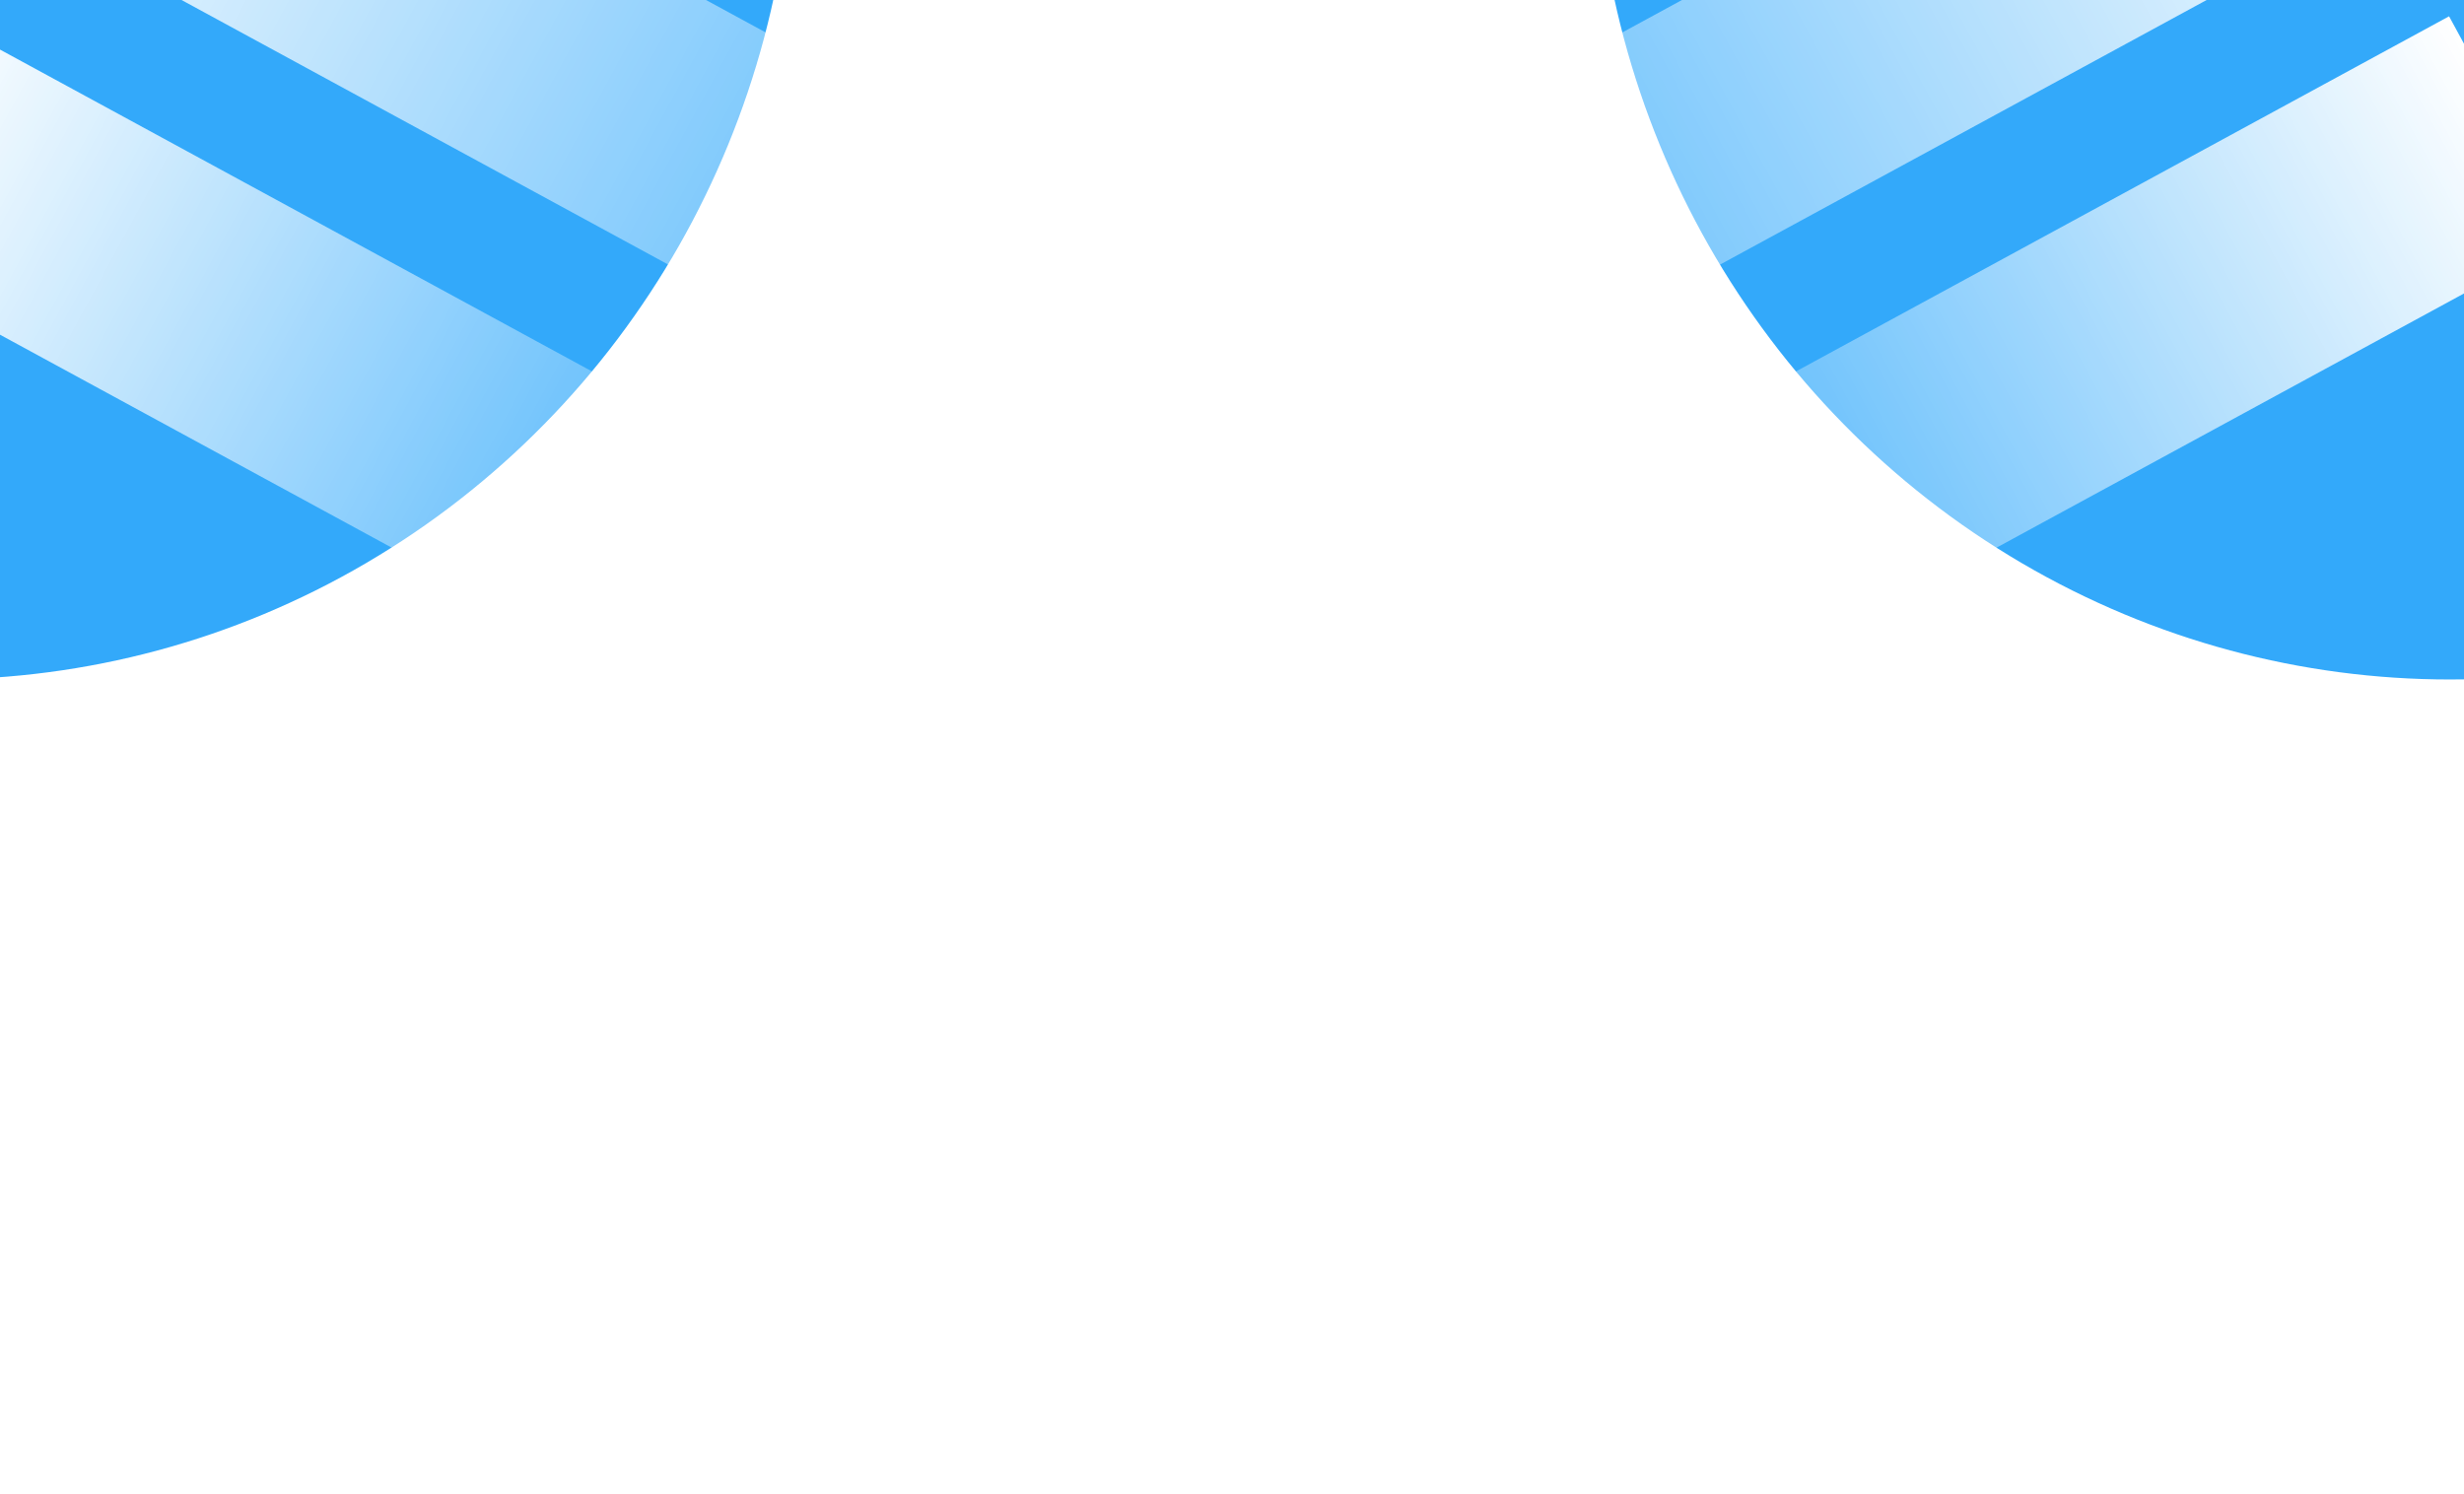
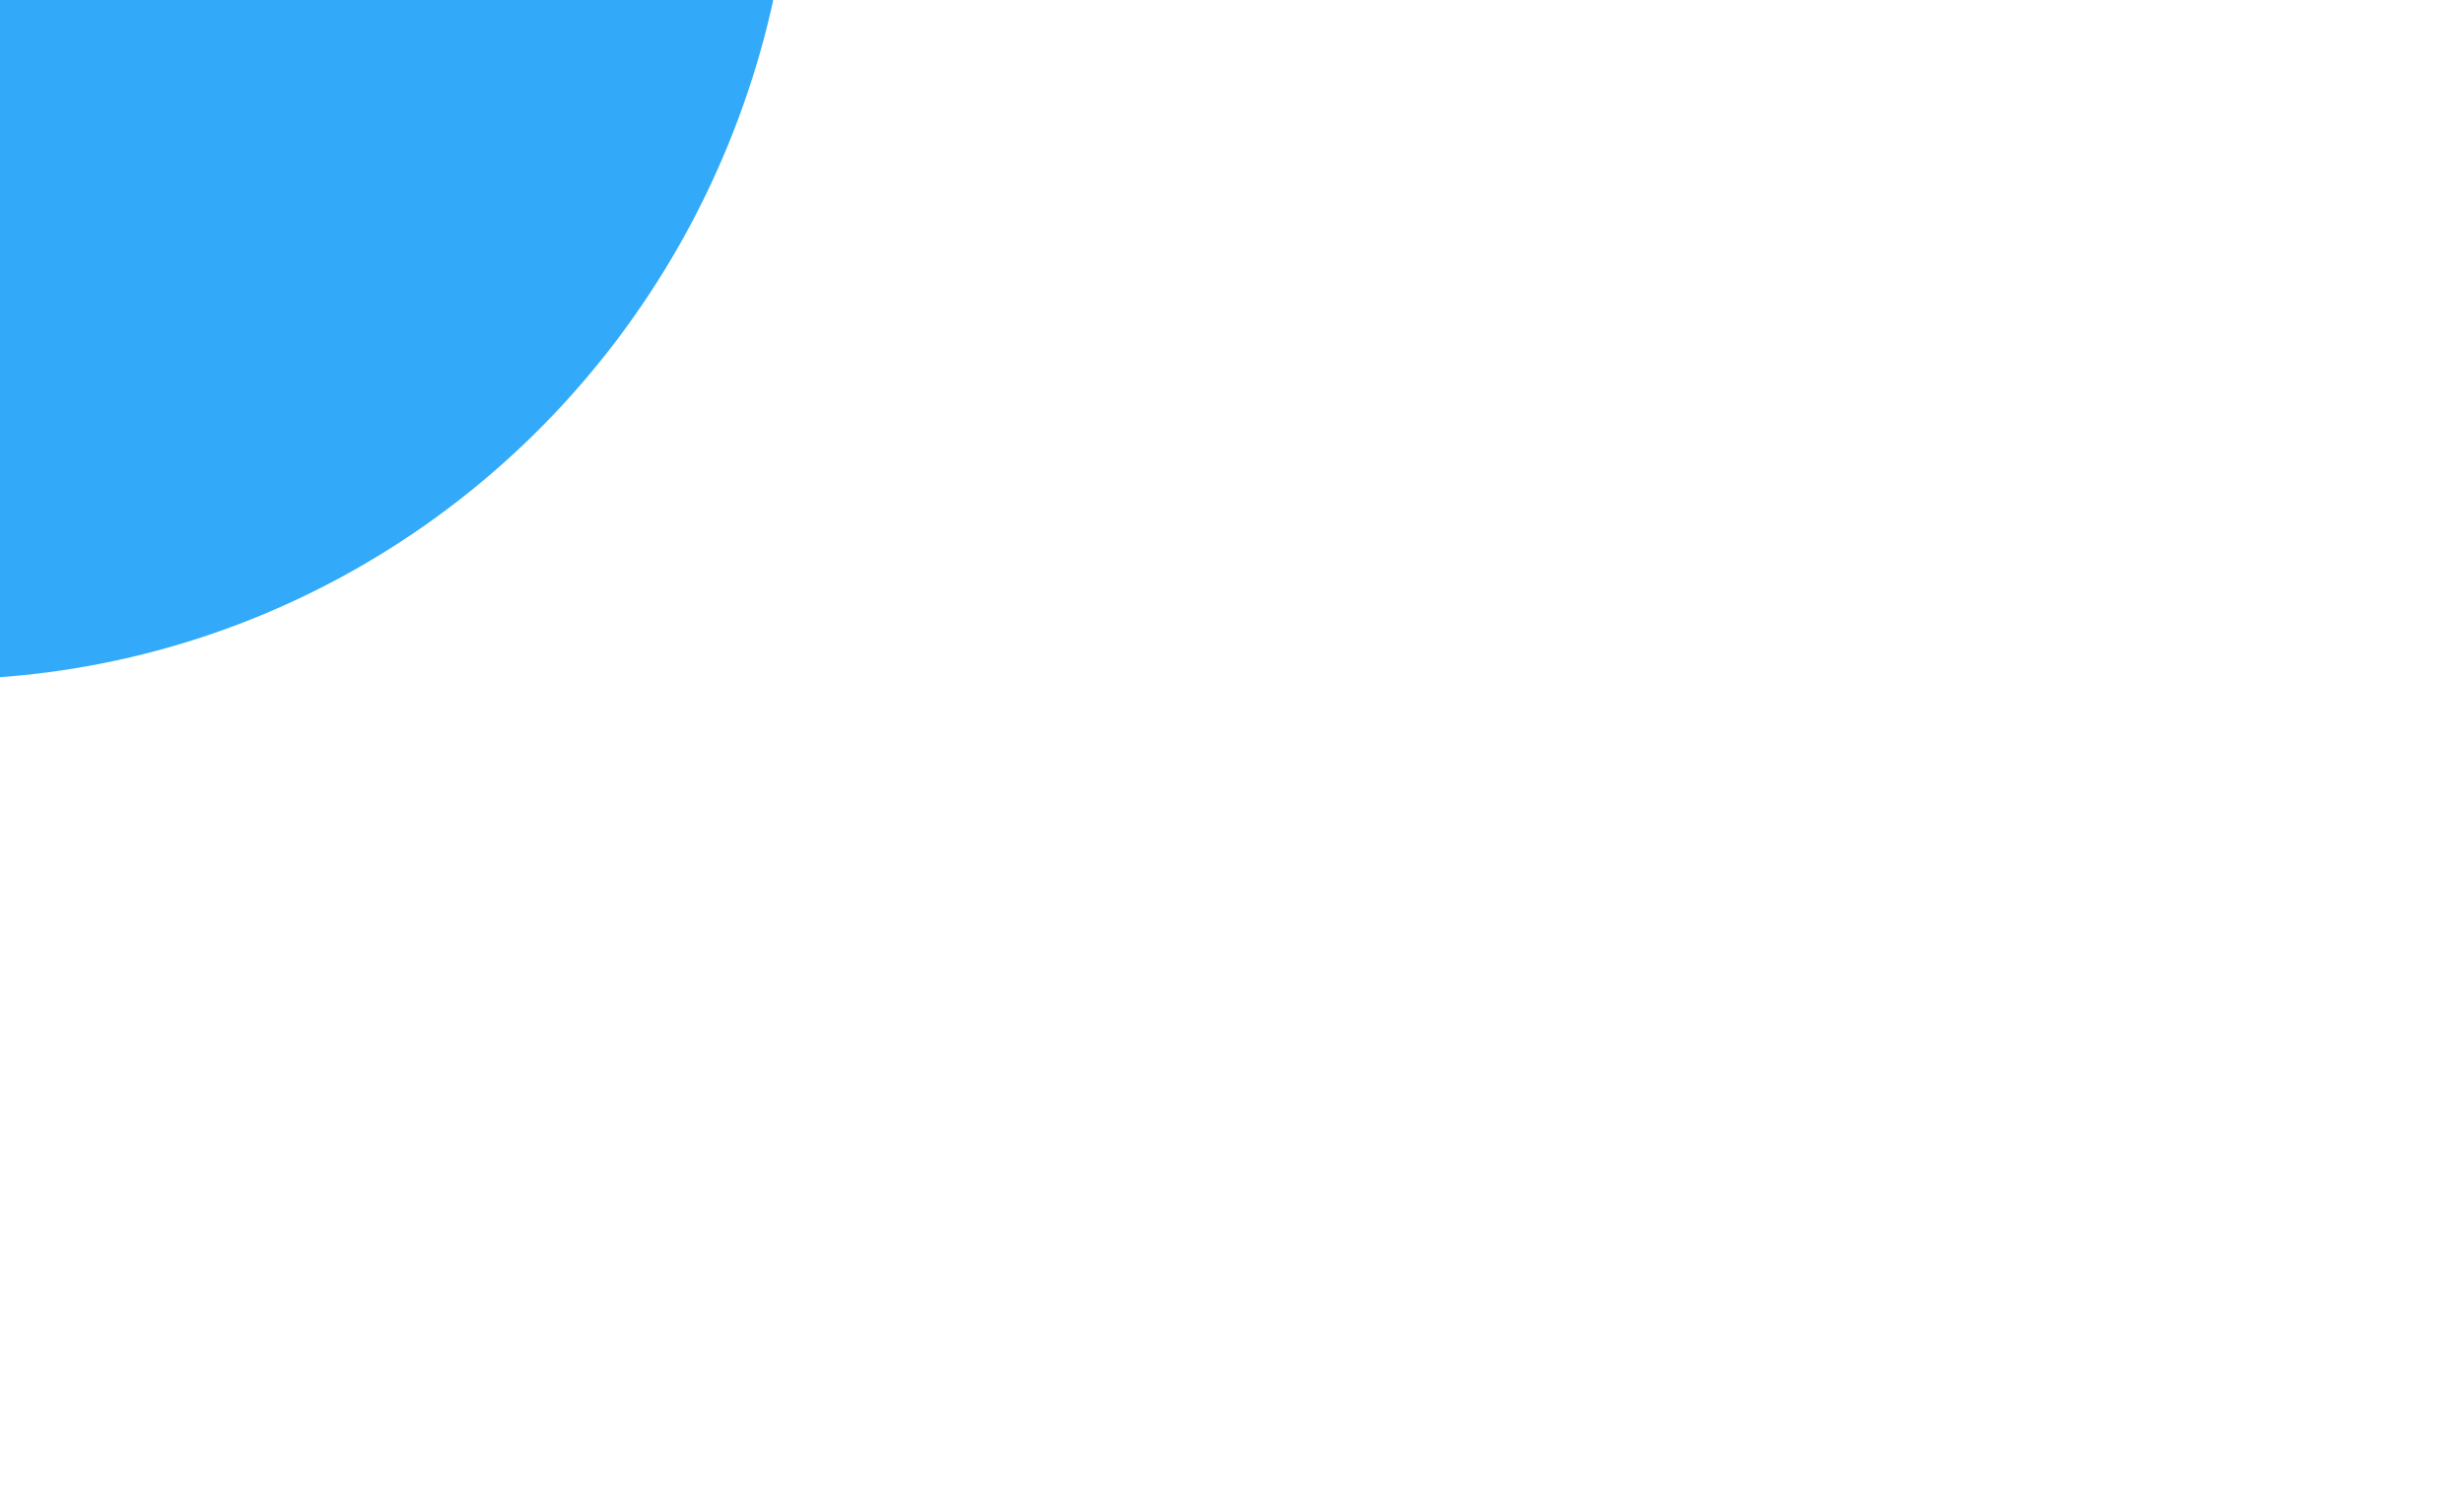
<svg xmlns="http://www.w3.org/2000/svg" width="1512" height="917" viewBox="0 0 1512 917" fill="none">
  <g opacity="0.8">
    <g filter="url(#filter0_f_416_1851)">
-       <ellipse cx="525" cy="532.5" rx="525" ry="532.5" transform="matrix(-1 0 0 1 2028.27 -648)" fill="#0094F9" />
-     </g>
+       </g>
    <g filter="url(#filter1_f_416_1851)">
-       <rect width="845.389" height="153.724" transform="matrix(-0.879 0.478 0.478 0.879 1434.84 -219)" fill="url(#paint0_linear_416_1851)" />
-     </g>
+       </g>
    <g filter="url(#filter2_f_416_1851)">
      <rect width="660" height="153.724" transform="matrix(-0.879 0.478 0.478 0.879 1502.84 10)" fill="url(#paint1_linear_416_1851)" />
    </g>
    <g filter="url(#filter3_f_416_1851)">
      <rect width="660" height="153.724" transform="matrix(-0.879 0.478 0.478 0.879 1141.84 -273)" fill="url(#paint2_linear_416_1851)" />
    </g>
  </g>
  <g opacity="0.8">
    <g filter="url(#filter4_f_416_1851)">
      <ellipse cx="-38" cy="-115.5" rx="525" ry="532.5" fill="#0094F9" />
    </g>
    <g filter="url(#filter5_f_416_1851)">
-       <rect x="30.43" y="-219" width="845.389" height="153.724" transform="rotate(28.533 30.43 -219)" fill="url(#paint3_linear_416_1851)" />
-     </g>
+       </g>
    <g filter="url(#filter6_f_416_1851)">
-       <rect x="-37.57" y="10" width="660" height="153.724" transform="rotate(28.533 -37.57 10)" fill="url(#paint4_linear_416_1851)" />
-     </g>
+       </g>
    <g filter="url(#filter7_f_416_1851)">
      <rect x="323.43" y="-273" width="660" height="153.724" transform="rotate(28.533 323.43 -273)" fill="url(#paint5_linear_416_1851)" />
    </g>
  </g>
  <defs>
    <filter id="filter0_f_416_1851" x="478.266" y="-1148" width="2050" height="2065" filterUnits="userSpaceOnUse" color-interpolation-filters="sRGB">
      <feFlood flood-opacity="0" result="BackgroundImageFix" />
      <feBlend mode="normal" in="SourceGraphic" in2="BackgroundImageFix" result="shape" />
      <feGaussianBlur stdDeviation="250" result="effect1_foregroundBlur_416_1851" />
    </filter>
    <filter id="filter1_f_416_1851" x="642.129" y="-269" width="916.137" height="638.871" filterUnits="userSpaceOnUse" color-interpolation-filters="sRGB">
      <feFlood flood-opacity="0" result="BackgroundImageFix" />
      <feBlend mode="normal" in="SourceGraphic" in2="BackgroundImageFix" result="shape" />
      <feGaussianBlur stdDeviation="25" result="effect1_foregroundBlur_416_1851" />
    </filter>
    <filter id="filter2_f_416_1851" x="873" y="-40" width="753.266" height="550.316" filterUnits="userSpaceOnUse" color-interpolation-filters="sRGB">
      <feFlood flood-opacity="0" result="BackgroundImageFix" />
      <feBlend mode="normal" in="SourceGraphic" in2="BackgroundImageFix" result="shape" />
      <feGaussianBlur stdDeviation="25" result="effect1_foregroundBlur_416_1851" />
    </filter>
    <filter id="filter3_f_416_1851" x="462" y="-373" width="853.266" height="650.316" filterUnits="userSpaceOnUse" color-interpolation-filters="sRGB">
      <feFlood flood-opacity="0" result="BackgroundImageFix" />
      <feBlend mode="normal" in="SourceGraphic" in2="BackgroundImageFix" result="shape" />
      <feGaussianBlur stdDeviation="50" result="effect1_foregroundBlur_416_1851" />
    </filter>
    <filter id="filter4_f_416_1851" x="-1063" y="-1148" width="2050" height="2065" filterUnits="userSpaceOnUse" color-interpolation-filters="sRGB">
      <feFlood flood-opacity="0" result="BackgroundImageFix" />
      <feBlend mode="normal" in="SourceGraphic" in2="BackgroundImageFix" result="shape" />
      <feGaussianBlur stdDeviation="250" result="effect1_foregroundBlur_416_1851" />
    </filter>
    <filter id="filter5_f_416_1851" x="-93" y="-269" width="916.137" height="638.871" filterUnits="userSpaceOnUse" color-interpolation-filters="sRGB">
      <feFlood flood-opacity="0" result="BackgroundImageFix" />
      <feBlend mode="normal" in="SourceGraphic" in2="BackgroundImageFix" result="shape" />
      <feGaussianBlur stdDeviation="25" result="effect1_foregroundBlur_416_1851" />
    </filter>
    <filter id="filter6_f_416_1851" x="-161" y="-40" width="753.266" height="550.316" filterUnits="userSpaceOnUse" color-interpolation-filters="sRGB">
      <feFlood flood-opacity="0" result="BackgroundImageFix" />
      <feBlend mode="normal" in="SourceGraphic" in2="BackgroundImageFix" result="shape" />
      <feGaussianBlur stdDeviation="25" result="effect1_foregroundBlur_416_1851" />
    </filter>
    <filter id="filter7_f_416_1851" x="150" y="-373" width="853.266" height="650.316" filterUnits="userSpaceOnUse" color-interpolation-filters="sRGB">
      <feFlood flood-opacity="0" result="BackgroundImageFix" />
      <feBlend mode="normal" in="SourceGraphic" in2="BackgroundImageFix" result="shape" />
      <feGaussianBlur stdDeviation="50" result="effect1_foregroundBlur_416_1851" />
    </filter>
    <linearGradient id="paint0_linear_416_1851" x1="0" y1="76.862" x2="845.389" y2="76.862" gradientUnits="userSpaceOnUse">
      <stop stop-color="white" />
      <stop offset="1" stop-color="white" stop-opacity="0" />
    </linearGradient>
    <linearGradient id="paint1_linear_416_1851" x1="0" y1="76.862" x2="660" y2="76.862" gradientUnits="userSpaceOnUse">
      <stop stop-color="white" />
      <stop offset="1" stop-color="white" stop-opacity="0" />
    </linearGradient>
    <linearGradient id="paint2_linear_416_1851" x1="0" y1="76.862" x2="660" y2="76.862" gradientUnits="userSpaceOnUse">
      <stop stop-color="white" />
      <stop offset="1" stop-color="white" stop-opacity="0" />
    </linearGradient>
    <linearGradient id="paint3_linear_416_1851" x1="30.43" y1="-142.138" x2="875.819" y2="-142.138" gradientUnits="userSpaceOnUse">
      <stop stop-color="white" />
      <stop offset="1" stop-color="white" stop-opacity="0" />
    </linearGradient>
    <linearGradient id="paint4_linear_416_1851" x1="-37.57" y1="86.862" x2="622.43" y2="86.862" gradientUnits="userSpaceOnUse">
      <stop stop-color="white" />
      <stop offset="1" stop-color="white" stop-opacity="0" />
    </linearGradient>
    <linearGradient id="paint5_linear_416_1851" x1="323.43" y1="-196.138" x2="983.43" y2="-196.138" gradientUnits="userSpaceOnUse">
      <stop stop-color="white" />
      <stop offset="1" stop-color="white" stop-opacity="0" />
    </linearGradient>
  </defs>
</svg>